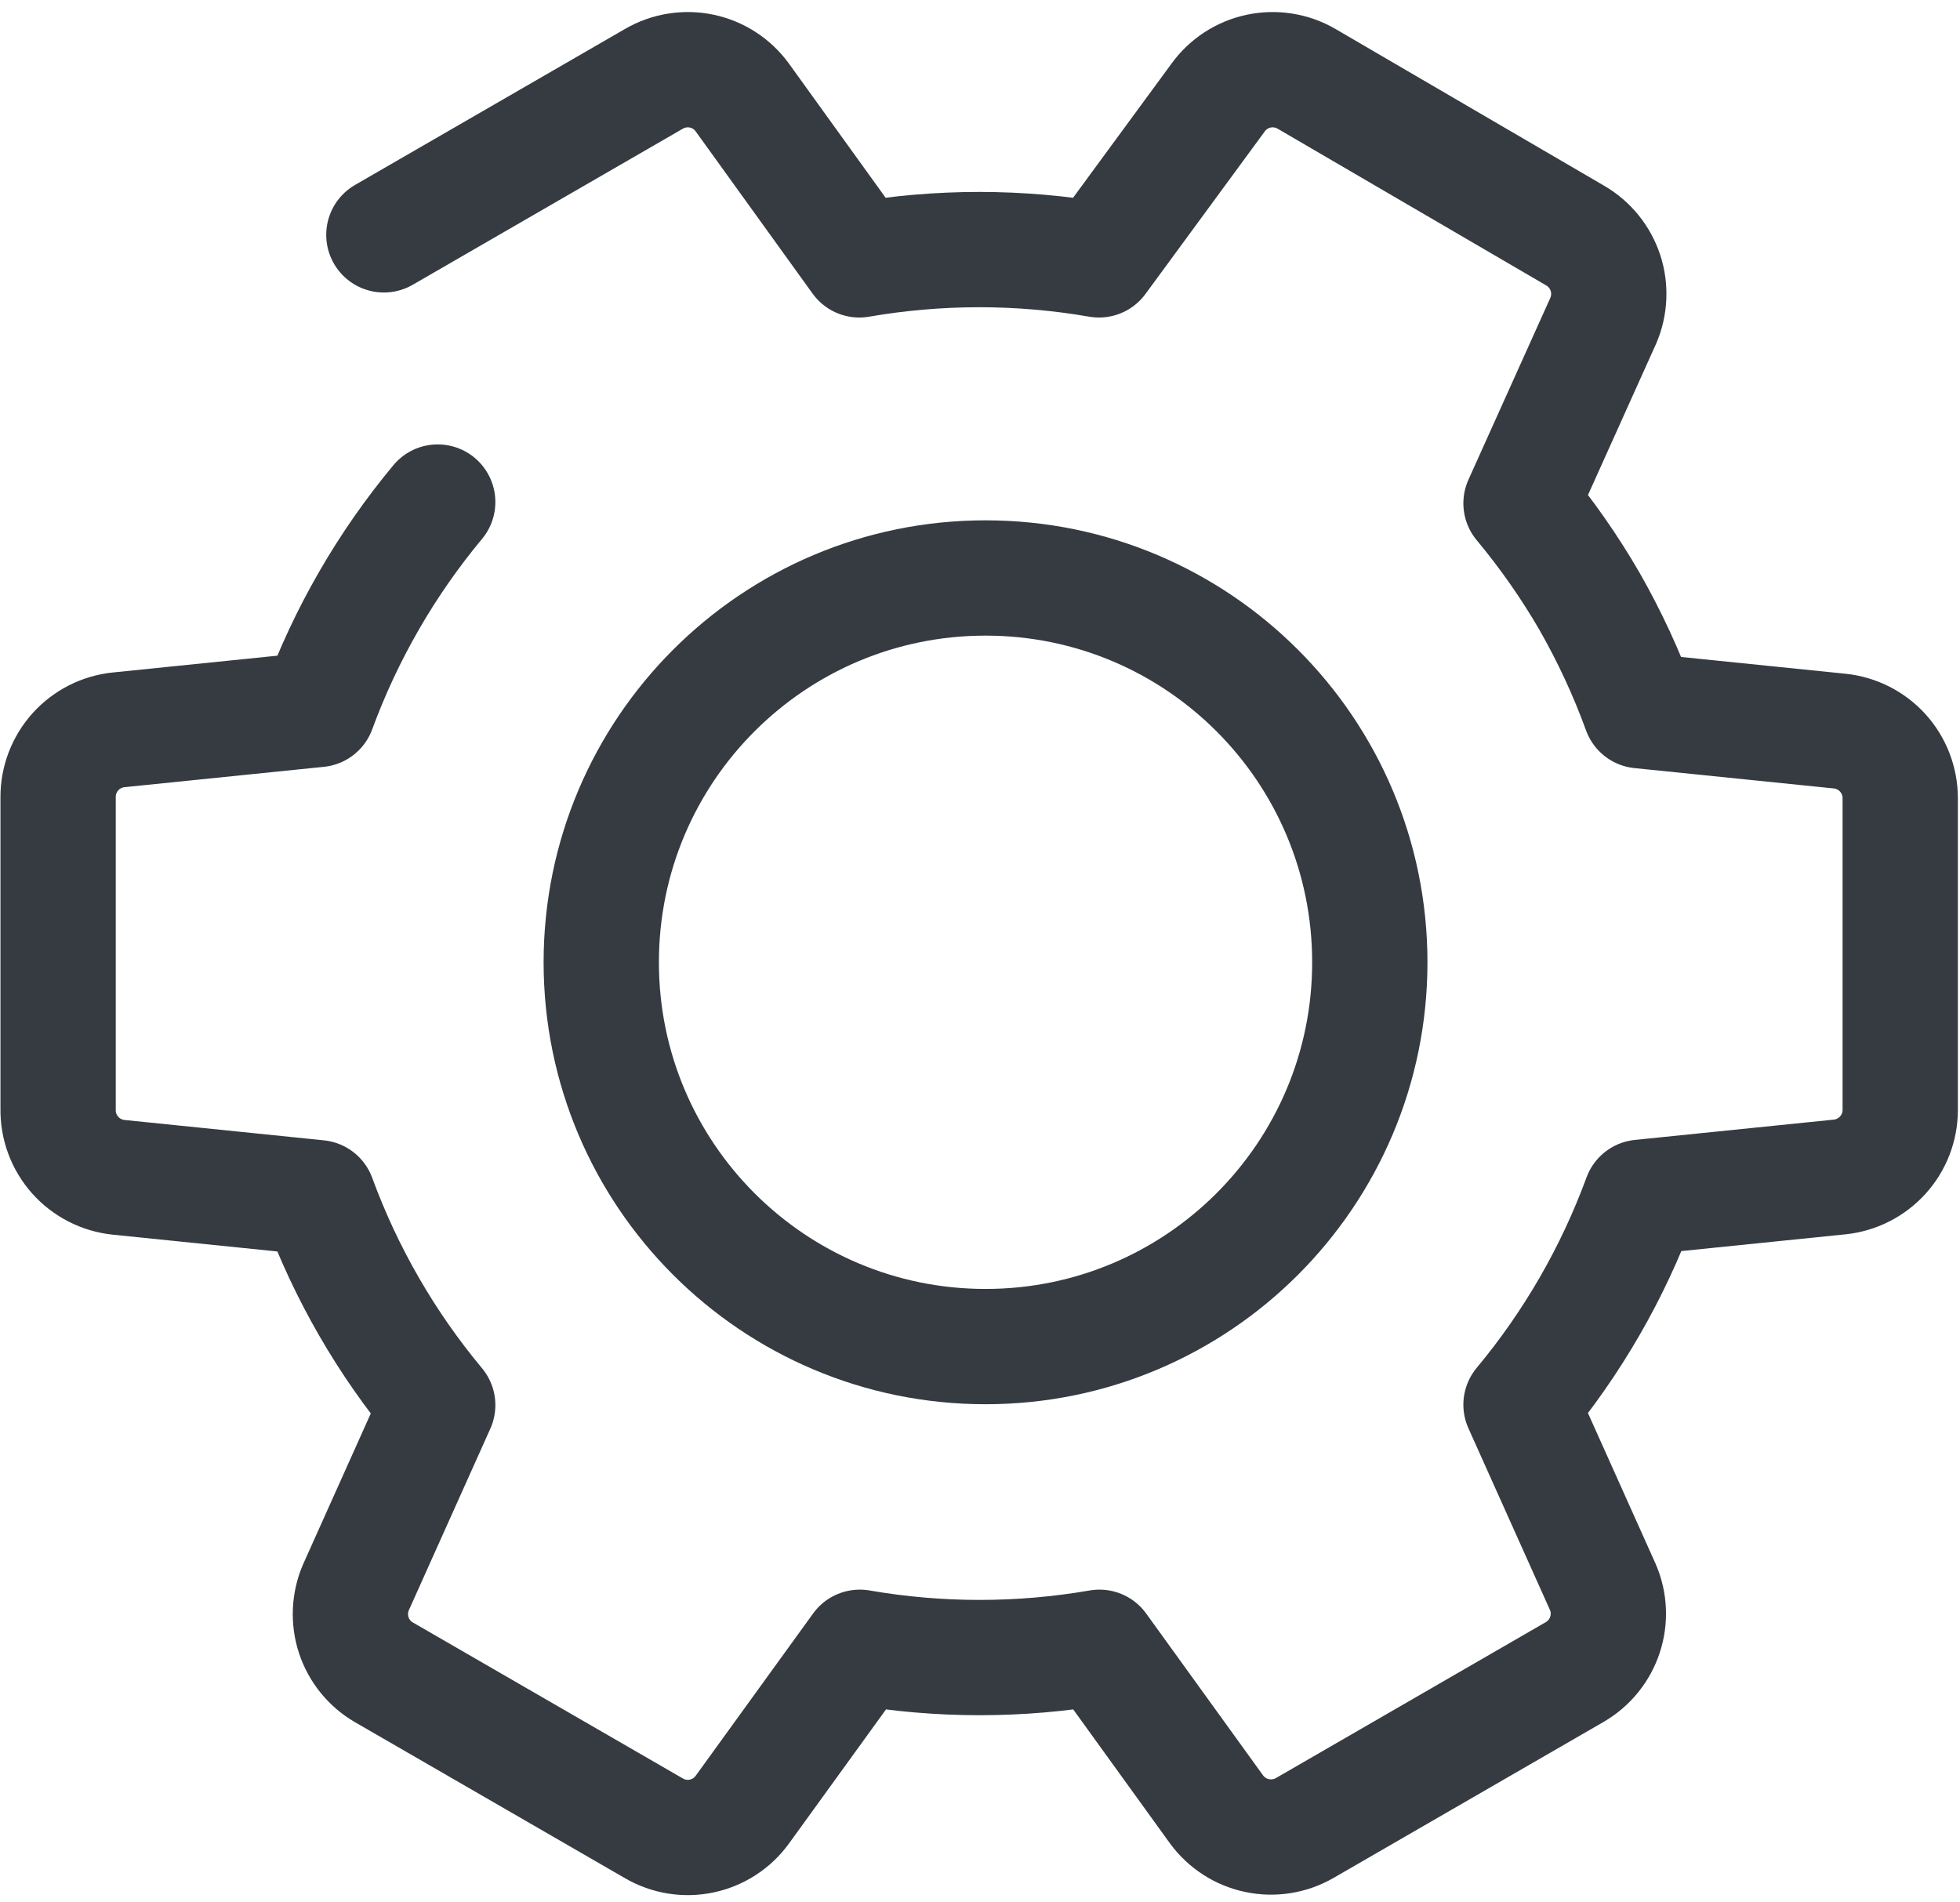
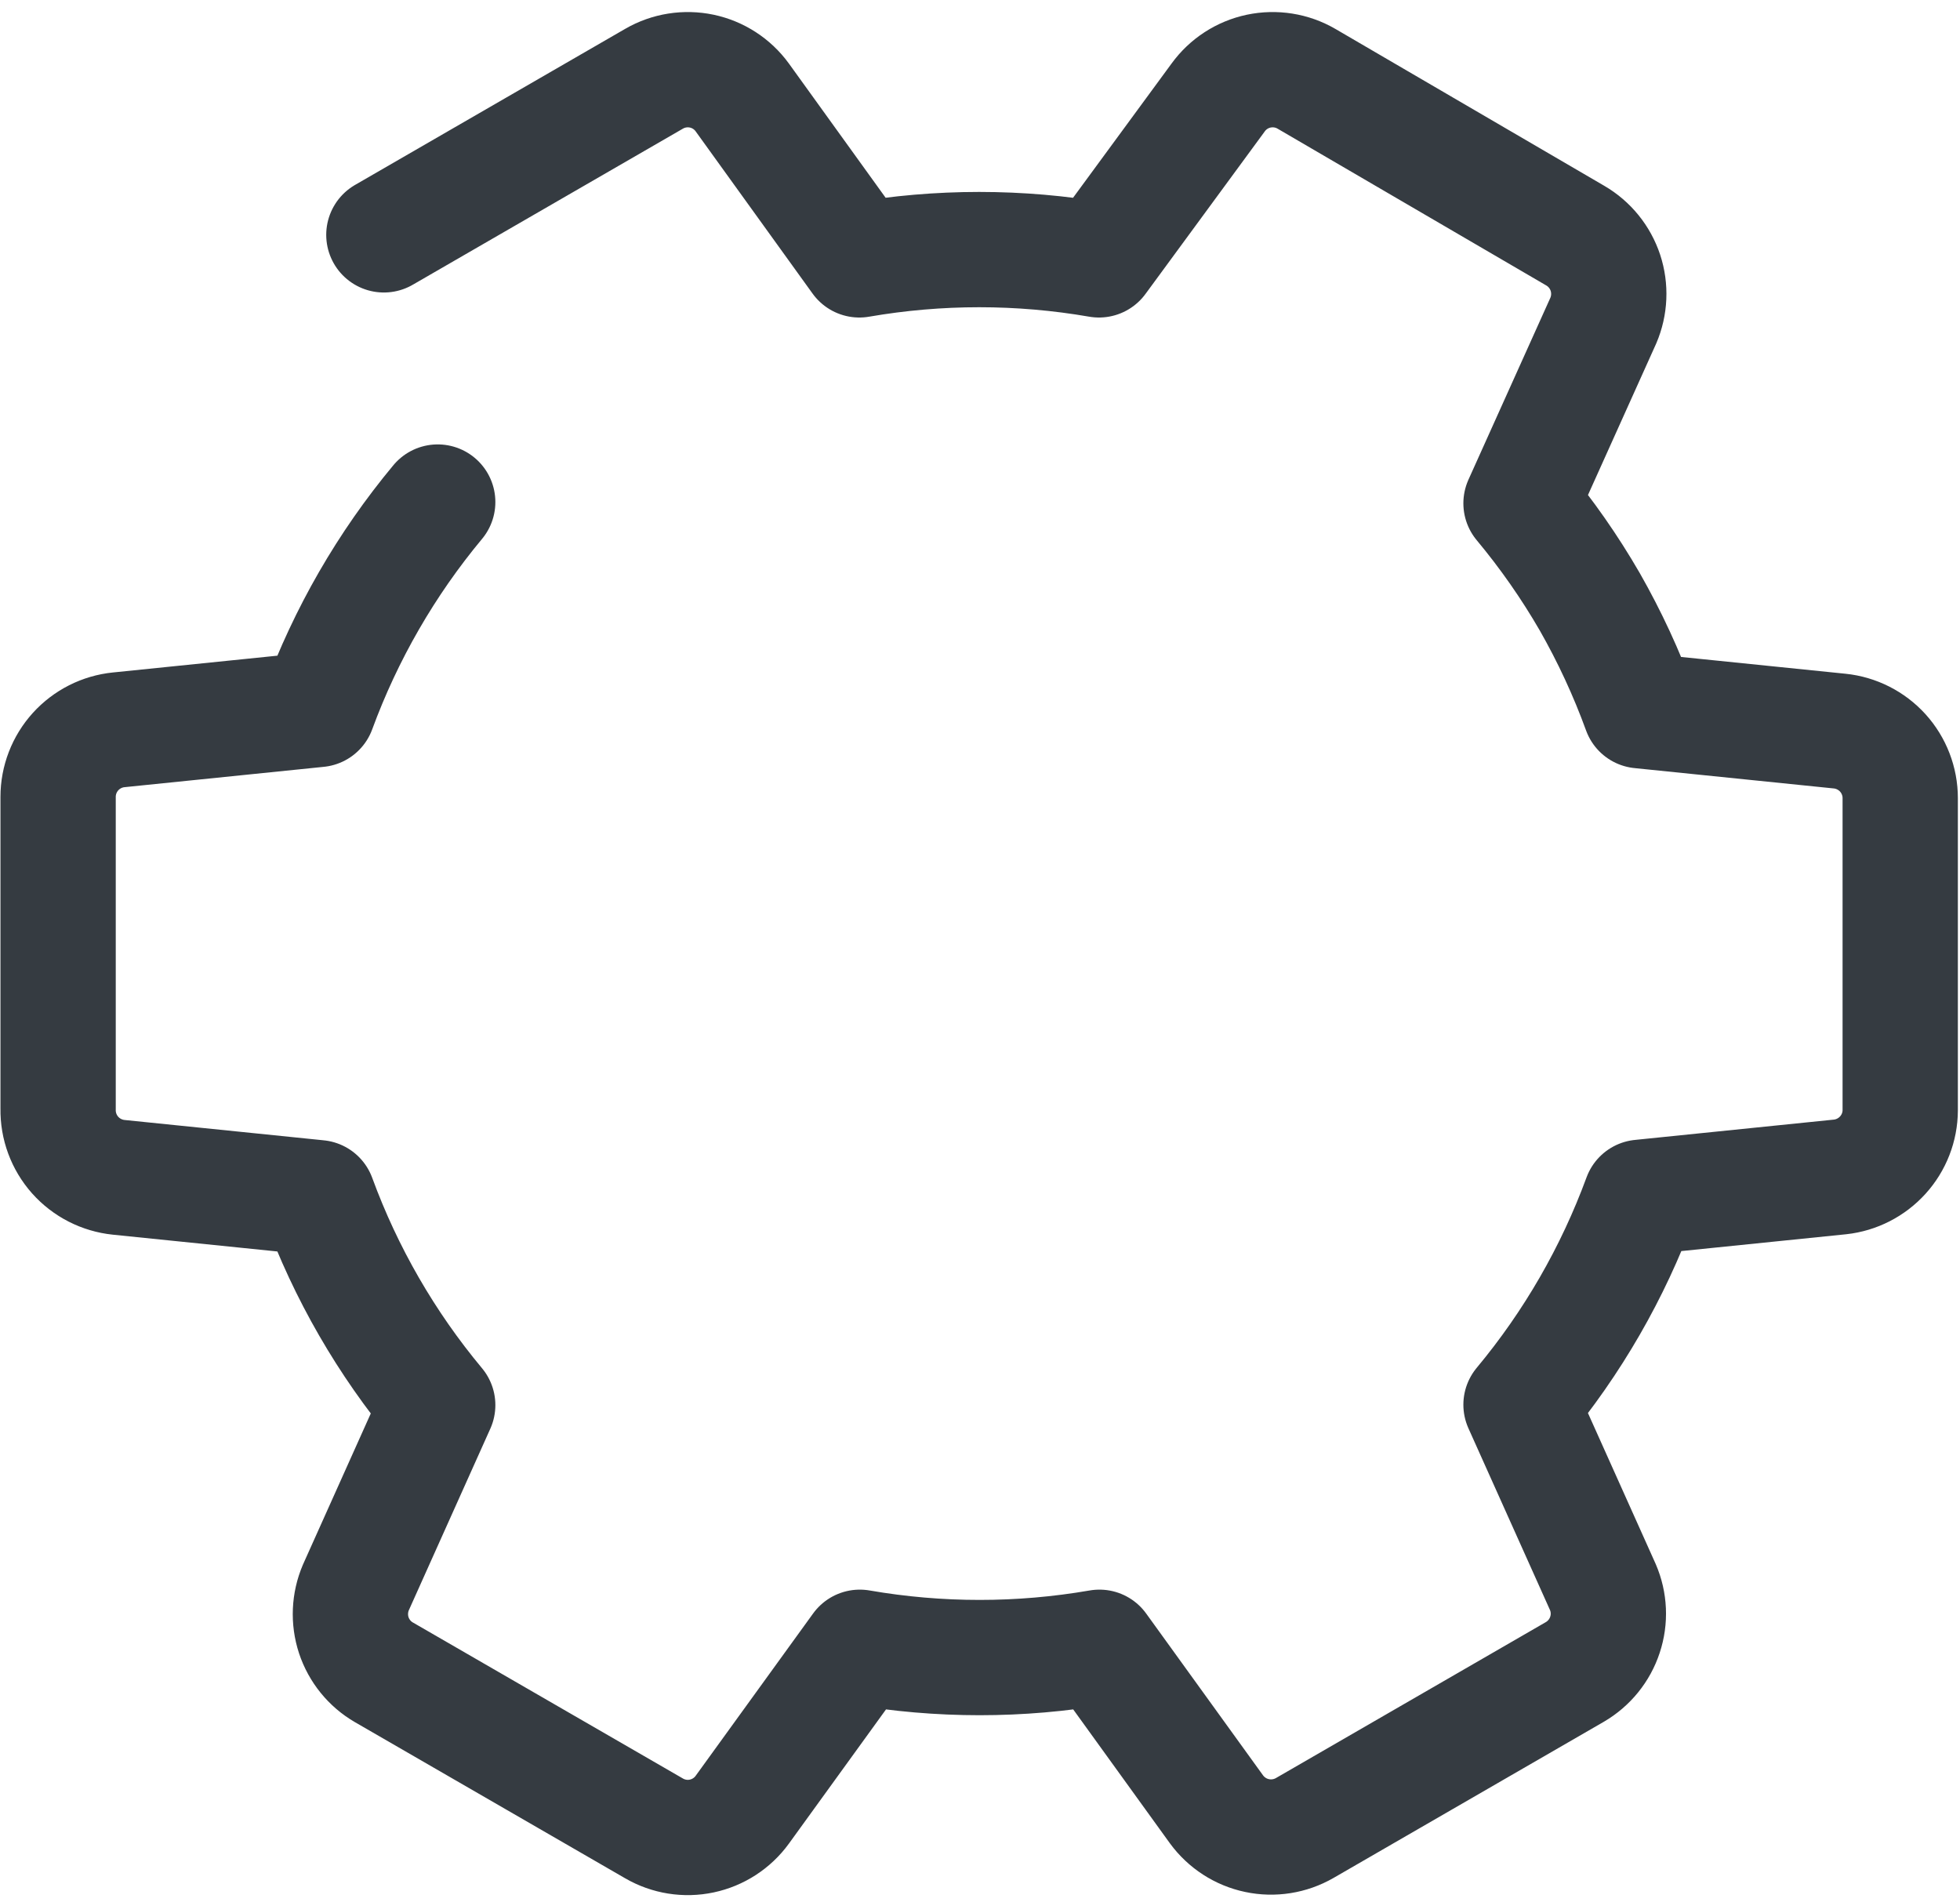
<svg xmlns="http://www.w3.org/2000/svg" width="34" height="33" viewBox="0 0 34 33" fill="none">
  <path d="M6.659 4.074L11.346 1.366C11.596 1.221 11.891 1.175 12.173 1.234C12.456 1.294 12.706 1.456 12.876 1.69L14.907 4.508C16.283 4.27 17.689 4.27 19.064 4.508L21.132 1.69C21.302 1.456 21.552 1.294 21.835 1.234C22.118 1.175 22.412 1.221 22.662 1.366L27.327 4.088C27.574 4.232 27.759 4.461 27.849 4.732C27.938 5.003 27.925 5.298 27.813 5.56L26.385 8.731C26.83 9.265 27.229 9.836 27.577 10.438C27.922 11.043 28.215 11.675 28.453 12.329L31.911 12.682C32.199 12.711 32.467 12.847 32.661 13.061C32.855 13.276 32.963 13.555 32.963 13.845V19.26C32.962 19.547 32.854 19.824 32.661 20.037C32.468 20.25 32.204 20.385 31.919 20.416L28.46 20.769C27.979 22.078 27.278 23.295 26.385 24.367L27.805 27.531C27.918 27.793 27.931 28.087 27.841 28.358C27.752 28.629 27.566 28.858 27.32 29.002L22.633 31.71C22.383 31.854 22.088 31.901 21.806 31.841C21.523 31.782 21.273 31.619 21.102 31.386L19.072 28.575C17.696 28.813 16.29 28.813 14.915 28.575L12.876 31.393C12.706 31.627 12.456 31.789 12.173 31.849C11.891 31.909 11.596 31.862 11.346 31.717L6.659 29.009C6.412 28.866 6.227 28.637 6.137 28.366C6.048 28.095 6.061 27.8 6.173 27.538L7.593 24.374C6.7 23.303 5.998 22.086 5.518 20.776L2.06 20.423C1.768 20.393 1.498 20.255 1.303 20.036C1.108 19.816 1.003 19.532 1.008 19.238V13.823C1.008 13.533 1.116 13.254 1.31 13.039C1.505 12.824 1.772 12.689 2.06 12.66L5.518 12.307C5.999 10.998 6.701 9.781 7.593 8.709" stroke="#353B41" stroke-width="2" stroke-linecap="round" stroke-linejoin="round" />
-   <path d="M17.096 23.359C20.778 23.359 23.762 20.374 23.762 16.693C23.762 13.011 20.778 10.026 17.096 10.026C13.414 10.026 10.43 13.011 10.43 16.693C10.43 20.374 13.414 23.359 17.096 23.359Z" stroke="#353B41" stroke-width="2" stroke-linecap="round" stroke-linejoin="round" />
</svg>